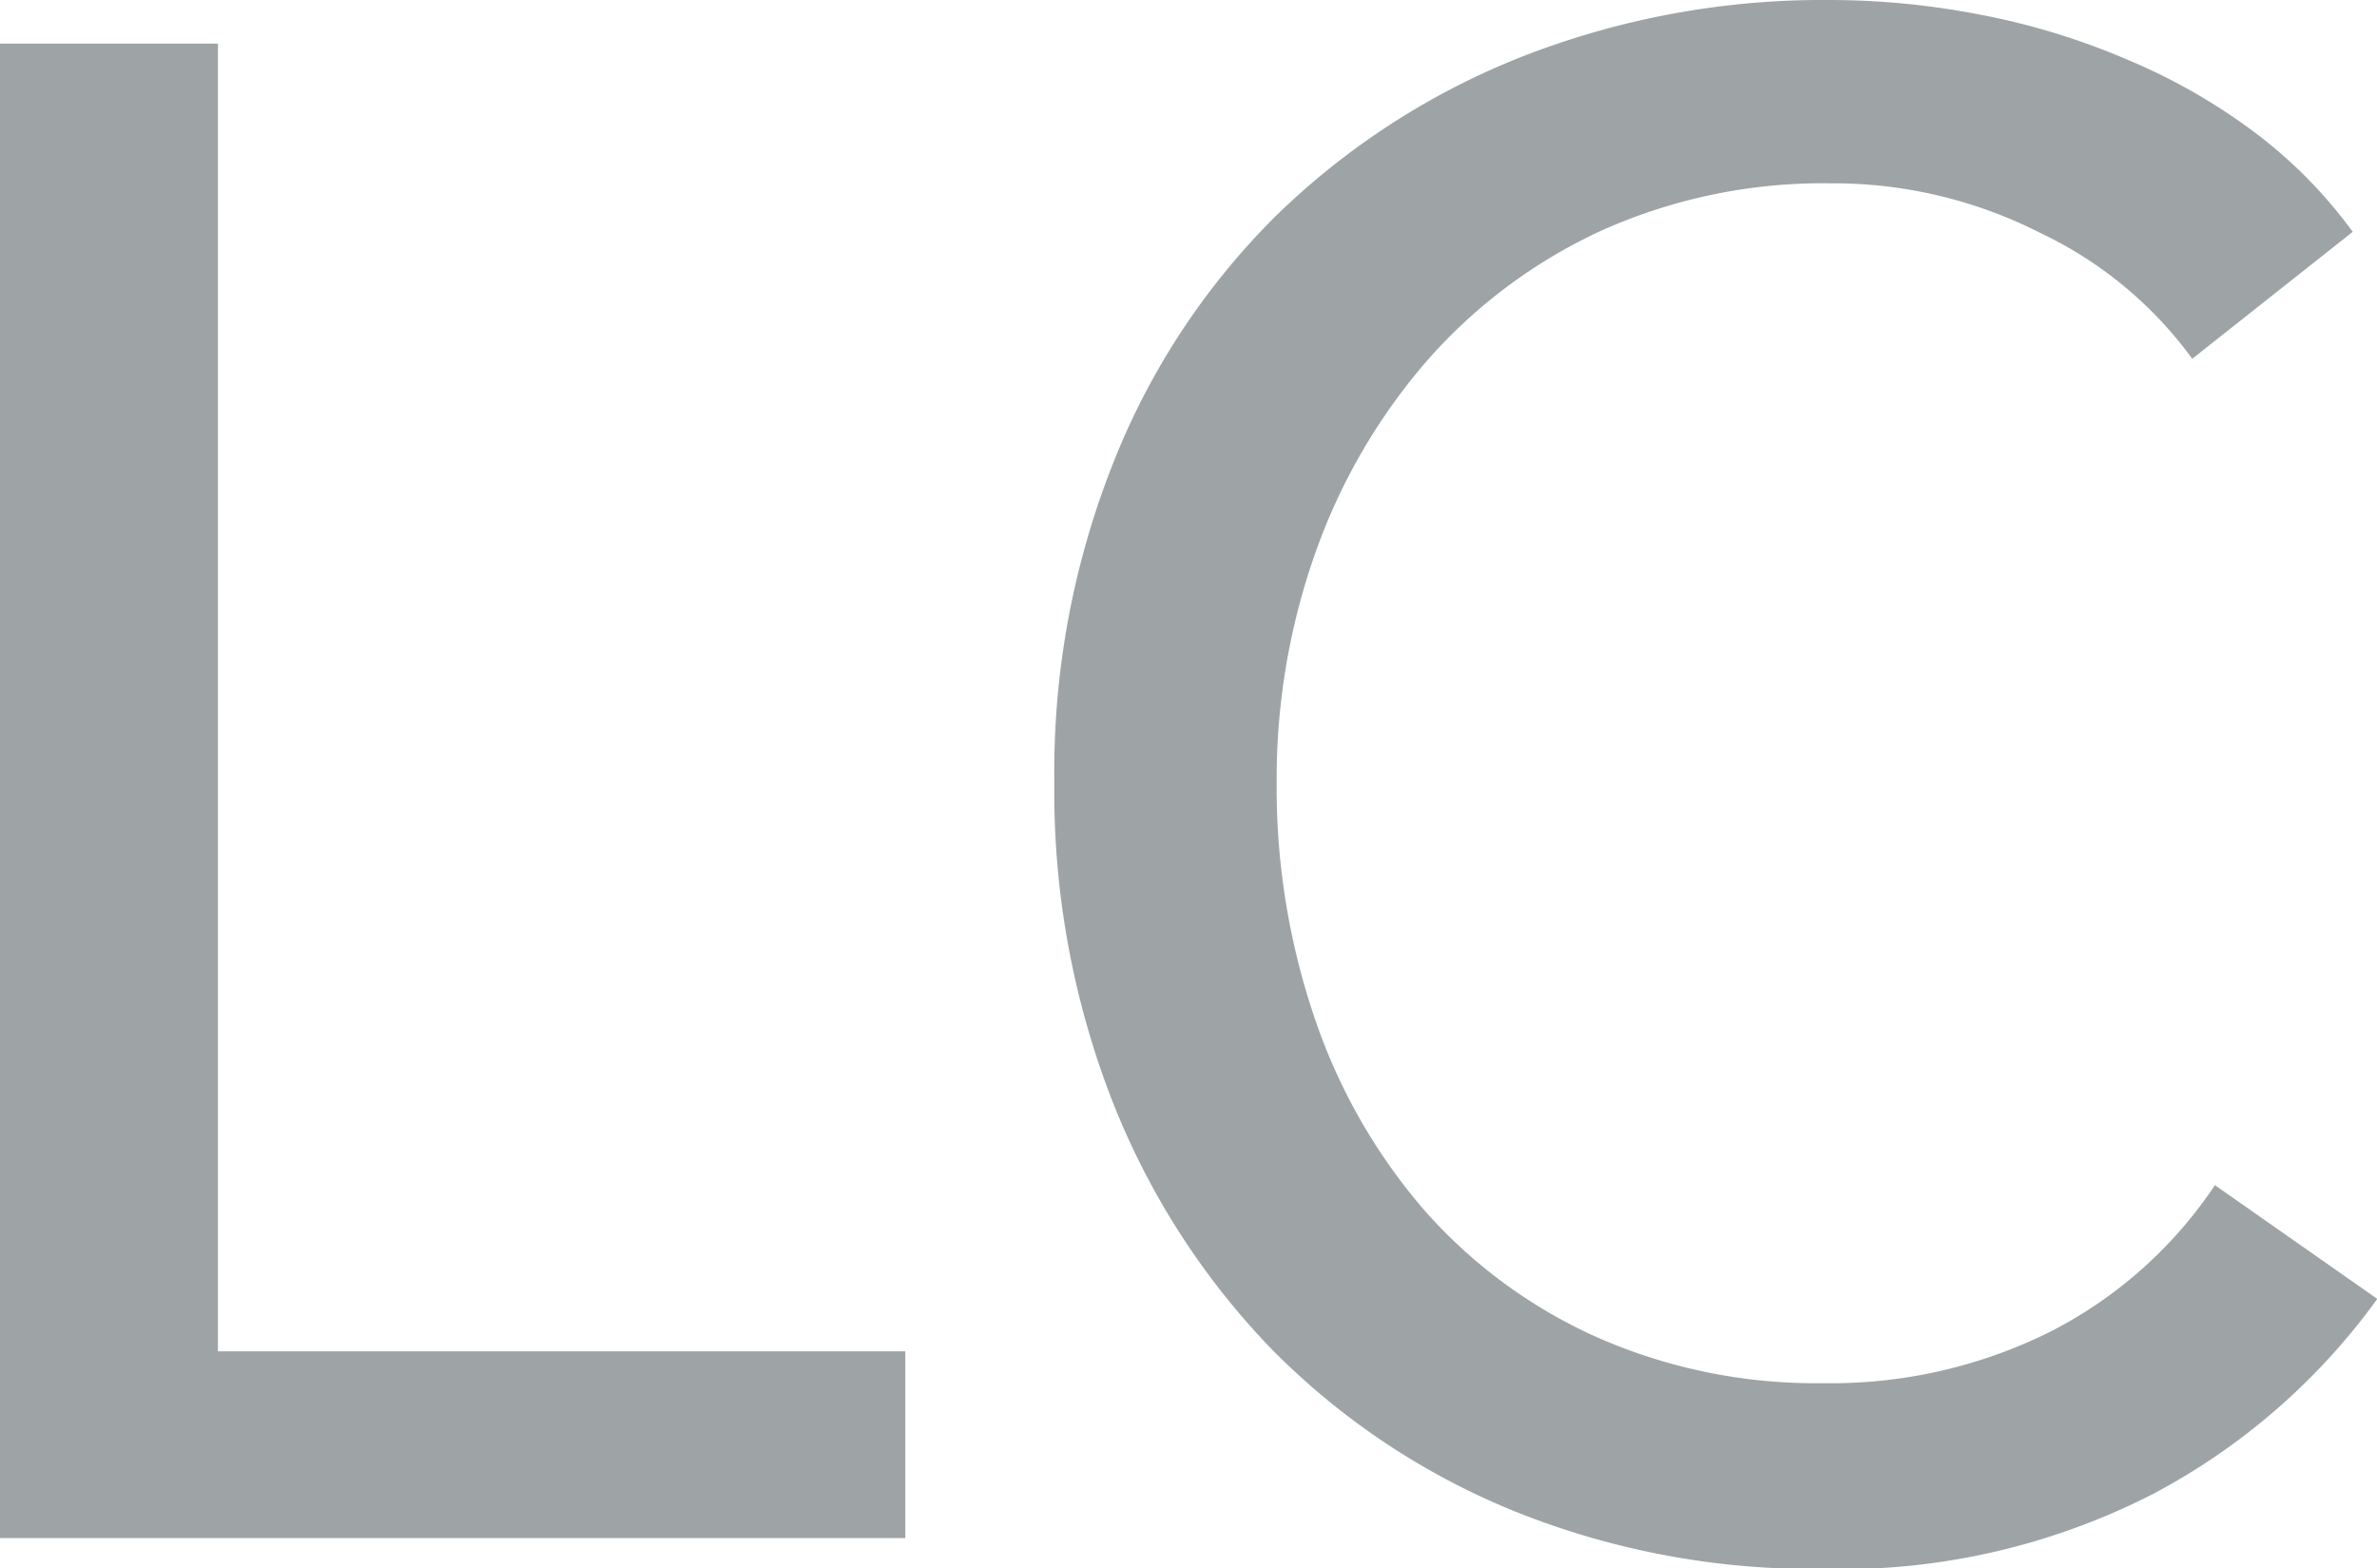
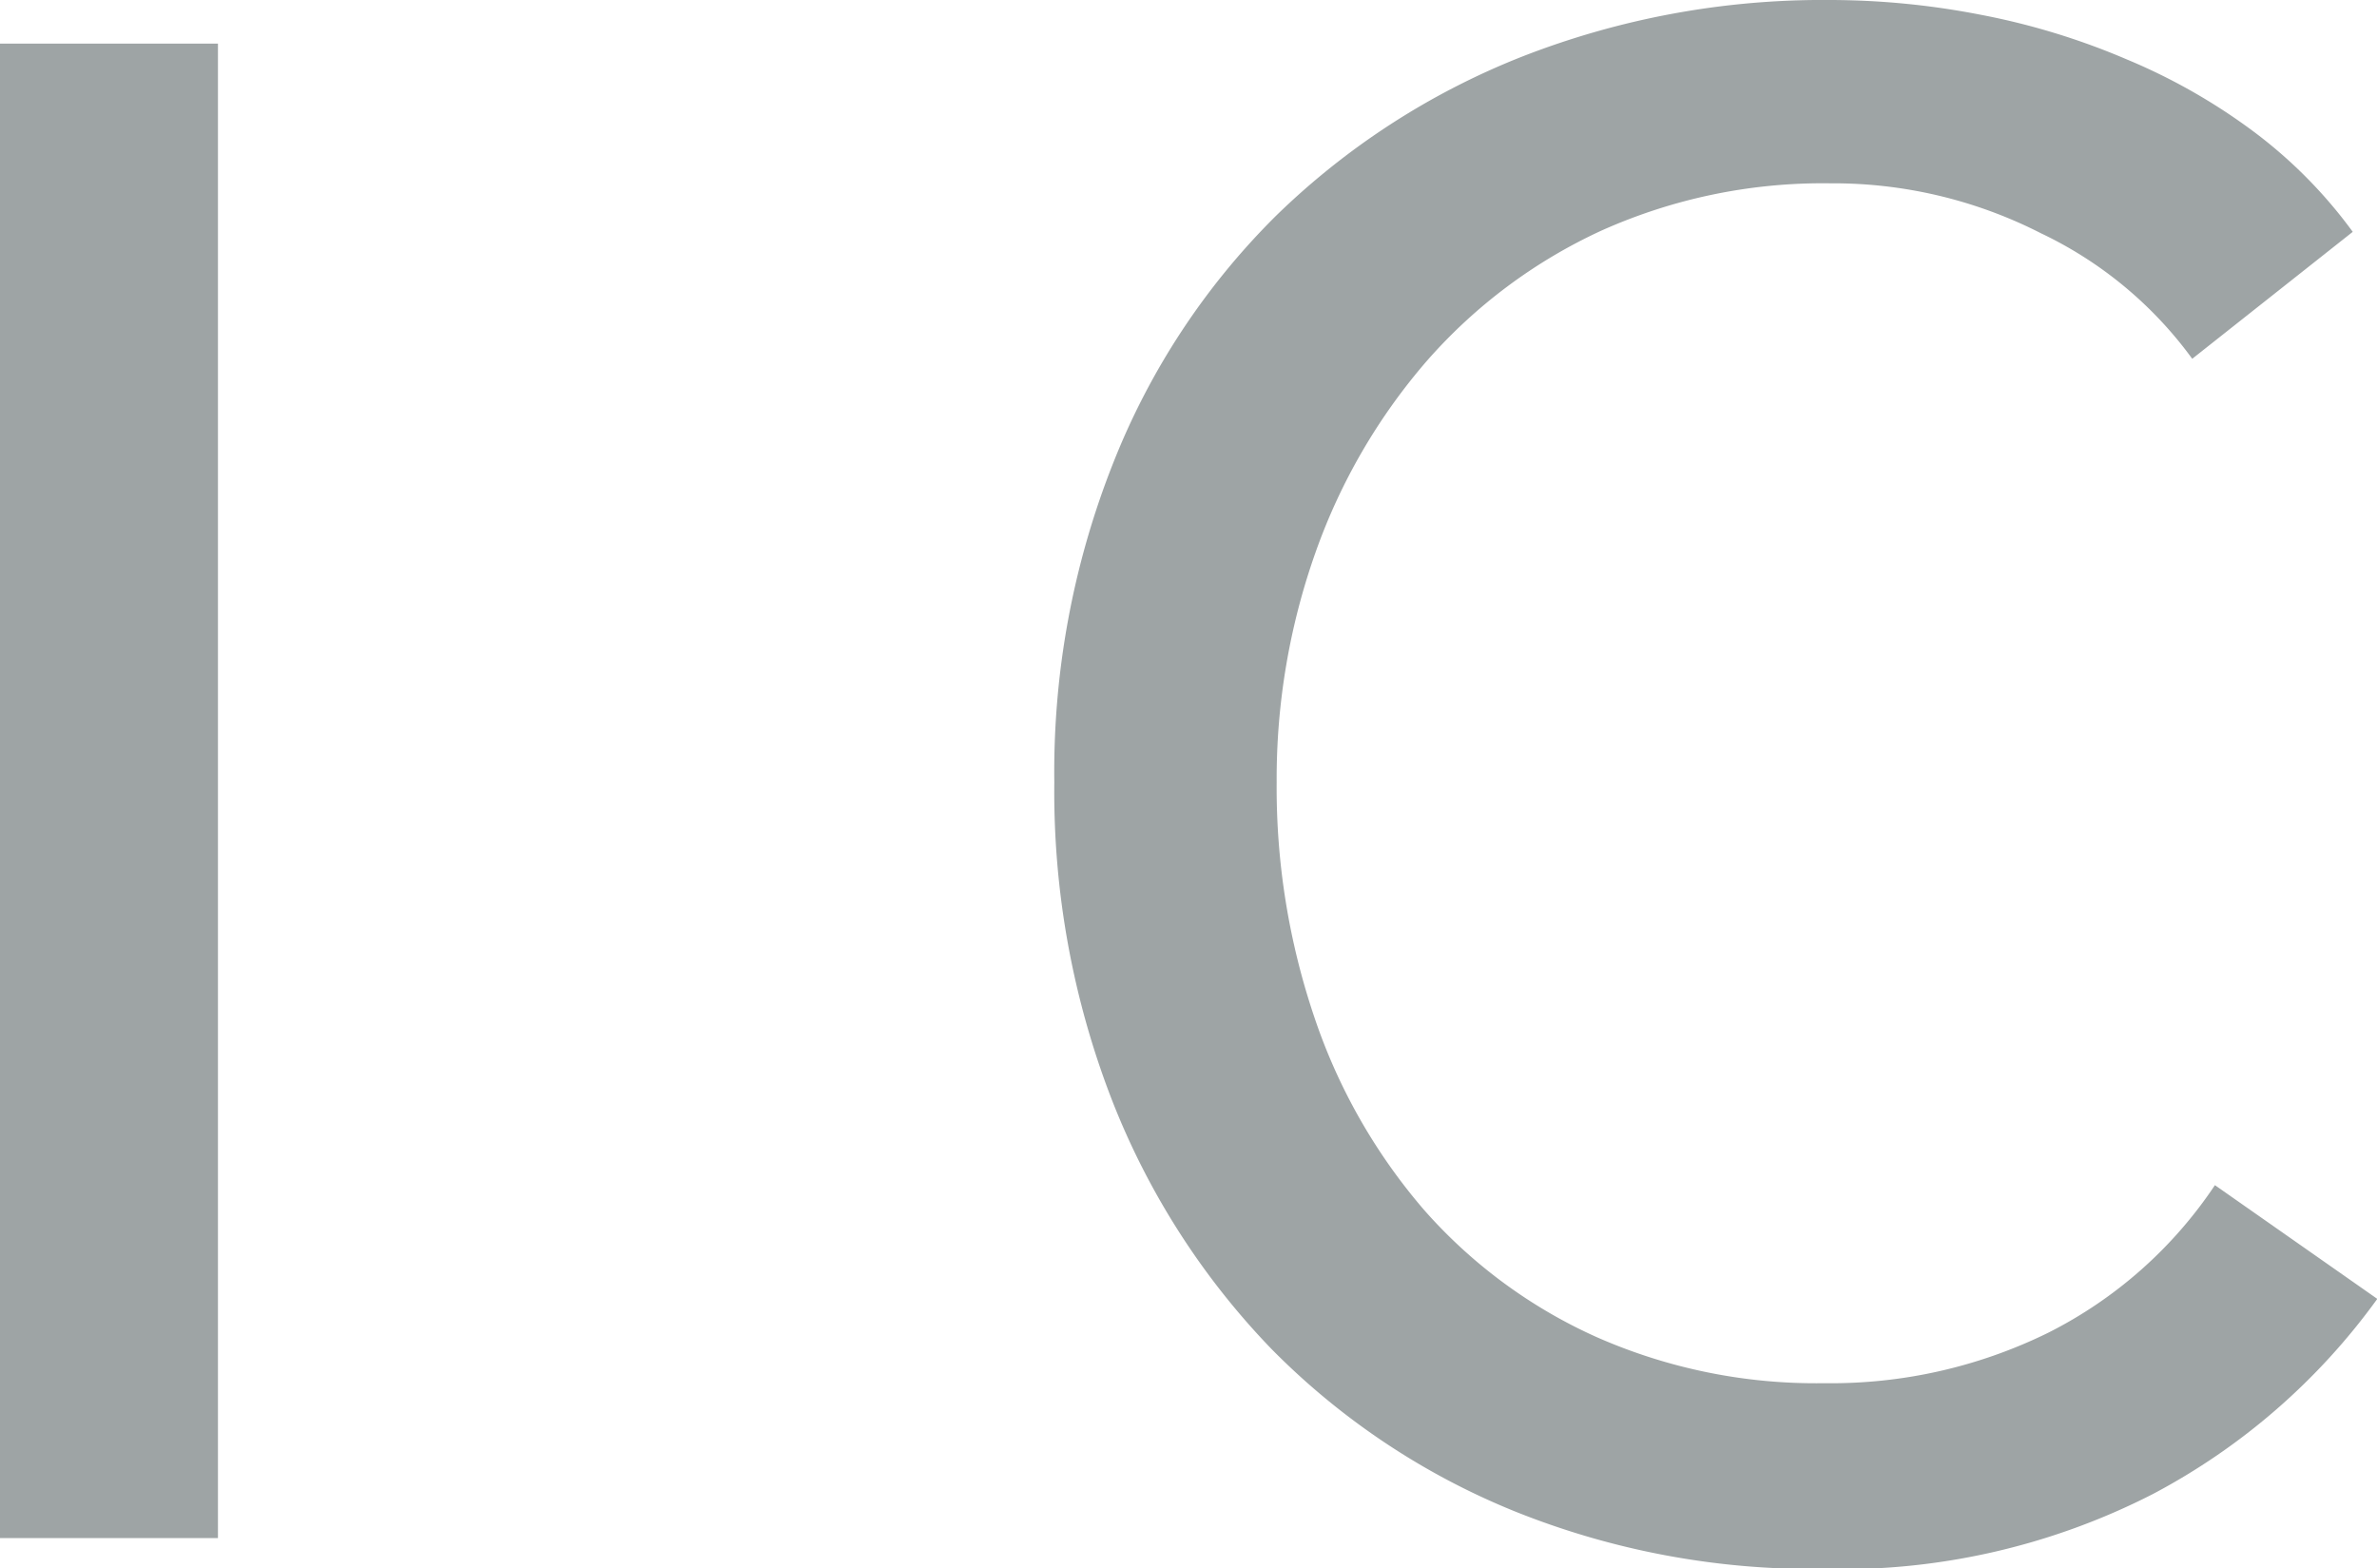
<svg xmlns="http://www.w3.org/2000/svg" width="48.5" height="32" viewBox="0 0 48.5 32">
  <defs>
    <style>
      .cls-1 {
        fill: #9ea4a5;
        fill-rule: evenodd;
      }
    </style>
  </defs>
-   <path id="t_lc.svg" class="cls-1" d="M855.447,5429.8H851v30.49h18.472v-3.81H855.447V5429.8m44.059,25.61a13.307,13.307,0,0,1-4.576,3.98,13.959,13.959,0,0,1-6.759,1.53,16.311,16.311,0,0,1-6.276-1.18,14.739,14.739,0,0,1-4.954-3.31,15.345,15.345,0,0,1-3.254-5.08,17.392,17.392,0,0,1-1.175-6.48,17.093,17.093,0,0,1,1.2-6.51,14.7,14.7,0,0,1,3.316-5.04,15.151,15.151,0,0,1,5.016-3.25,16.854,16.854,0,0,1,6.3-1.16,16.128,16.128,0,0,1,3.064.3,14.437,14.437,0,0,1,2.982.91,12.126,12.126,0,0,1,2.6,1.48,9.664,9.664,0,0,1,2.015,2.04l-3.275,2.59a8.132,8.132,0,0,0-3.085-2.56,9.318,9.318,0,0,0-4.3-1.02,11.037,11.037,0,0,0-4.681.97,10.657,10.657,0,0,0-3.548,2.65,12.136,12.136,0,0,0-2.267,3.89,13.818,13.818,0,0,0-.8,4.71,14.6,14.6,0,0,0,.778,4.82,11.743,11.743,0,0,0,2.225,3.9,10.3,10.3,0,0,0,3.526,2.6,11.075,11.075,0,0,0,4.639.94,10.036,10.036,0,0,0,4.576-1.03,8.9,8.9,0,0,0,3.4-3.01Z" transform="translate(-851 -5428.91)" />
+   <path id="t_lc.svg" class="cls-1" d="M855.447,5429.8H851v30.49h18.472H855.447V5429.8m44.059,25.61a13.307,13.307,0,0,1-4.576,3.98,13.959,13.959,0,0,1-6.759,1.53,16.311,16.311,0,0,1-6.276-1.18,14.739,14.739,0,0,1-4.954-3.31,15.345,15.345,0,0,1-3.254-5.08,17.392,17.392,0,0,1-1.175-6.48,17.093,17.093,0,0,1,1.2-6.51,14.7,14.7,0,0,1,3.316-5.04,15.151,15.151,0,0,1,5.016-3.25,16.854,16.854,0,0,1,6.3-1.16,16.128,16.128,0,0,1,3.064.3,14.437,14.437,0,0,1,2.982.91,12.126,12.126,0,0,1,2.6,1.48,9.664,9.664,0,0,1,2.015,2.04l-3.275,2.59a8.132,8.132,0,0,0-3.085-2.56,9.318,9.318,0,0,0-4.3-1.02,11.037,11.037,0,0,0-4.681.97,10.657,10.657,0,0,0-3.548,2.65,12.136,12.136,0,0,0-2.267,3.89,13.818,13.818,0,0,0-.8,4.71,14.6,14.6,0,0,0,.778,4.82,11.743,11.743,0,0,0,2.225,3.9,10.3,10.3,0,0,0,3.526,2.6,11.075,11.075,0,0,0,4.639.94,10.036,10.036,0,0,0,4.576-1.03,8.9,8.9,0,0,0,3.4-3.01Z" transform="translate(-851 -5428.91)" />
</svg>